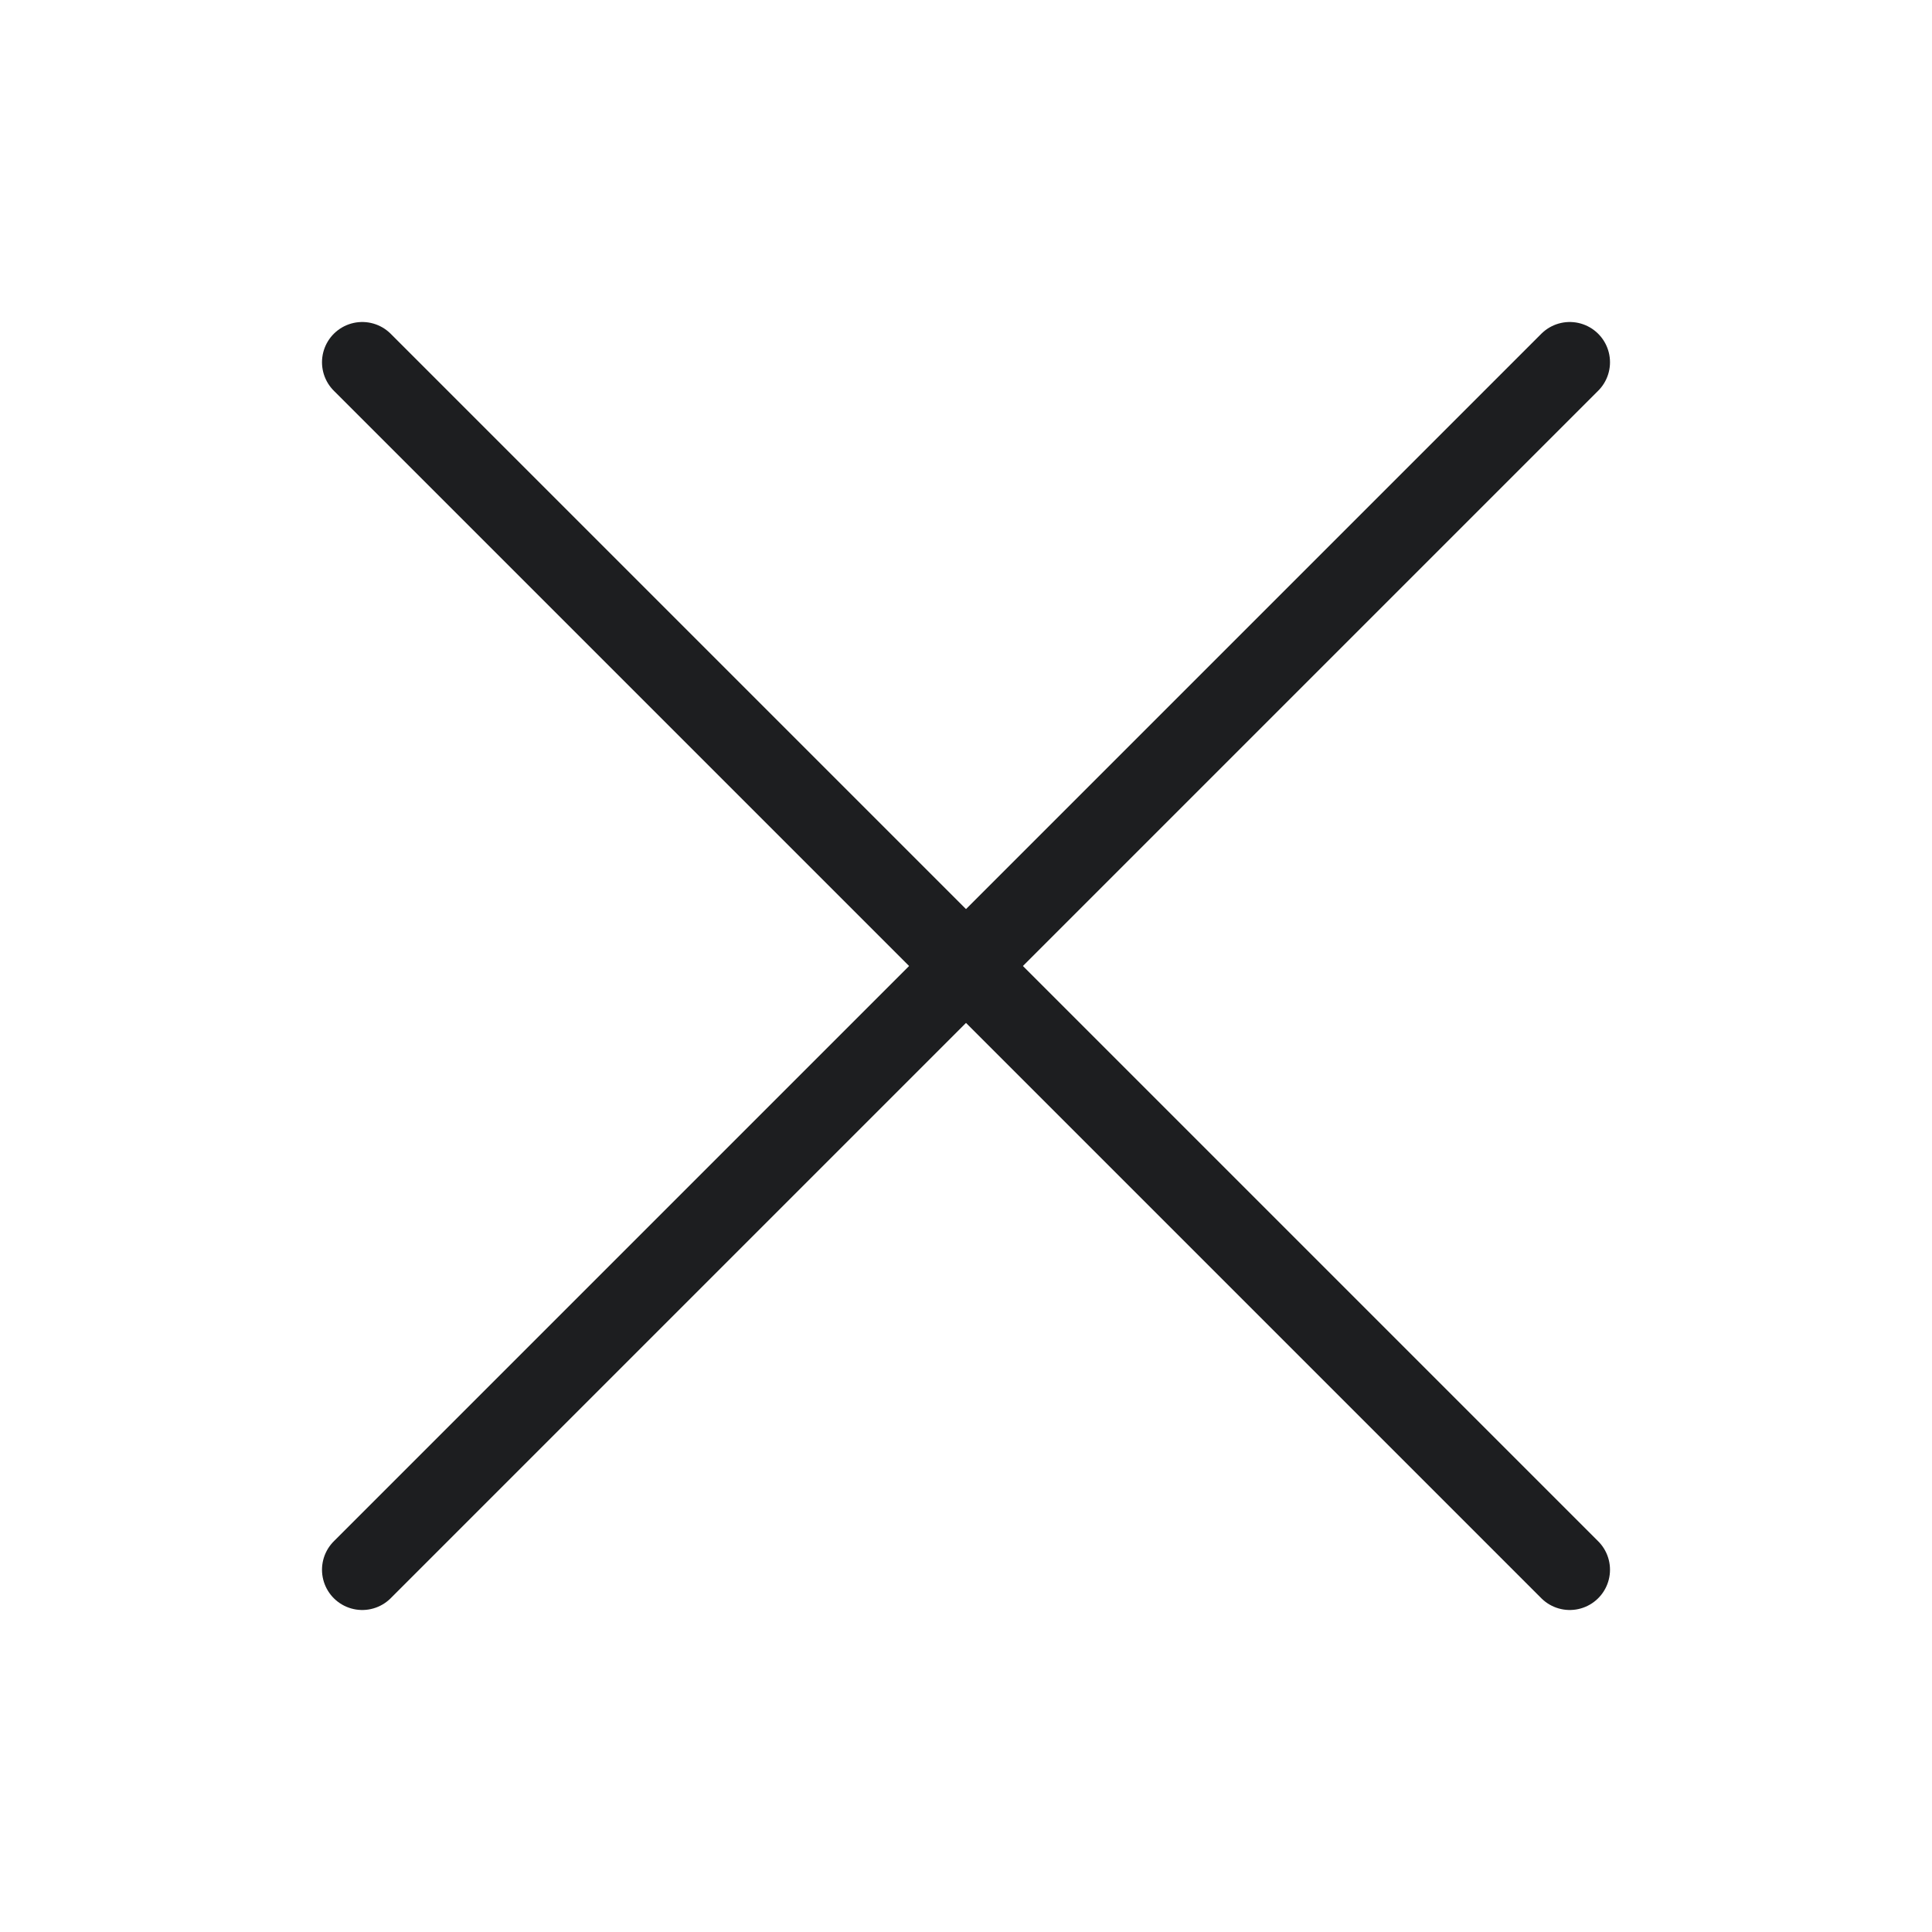
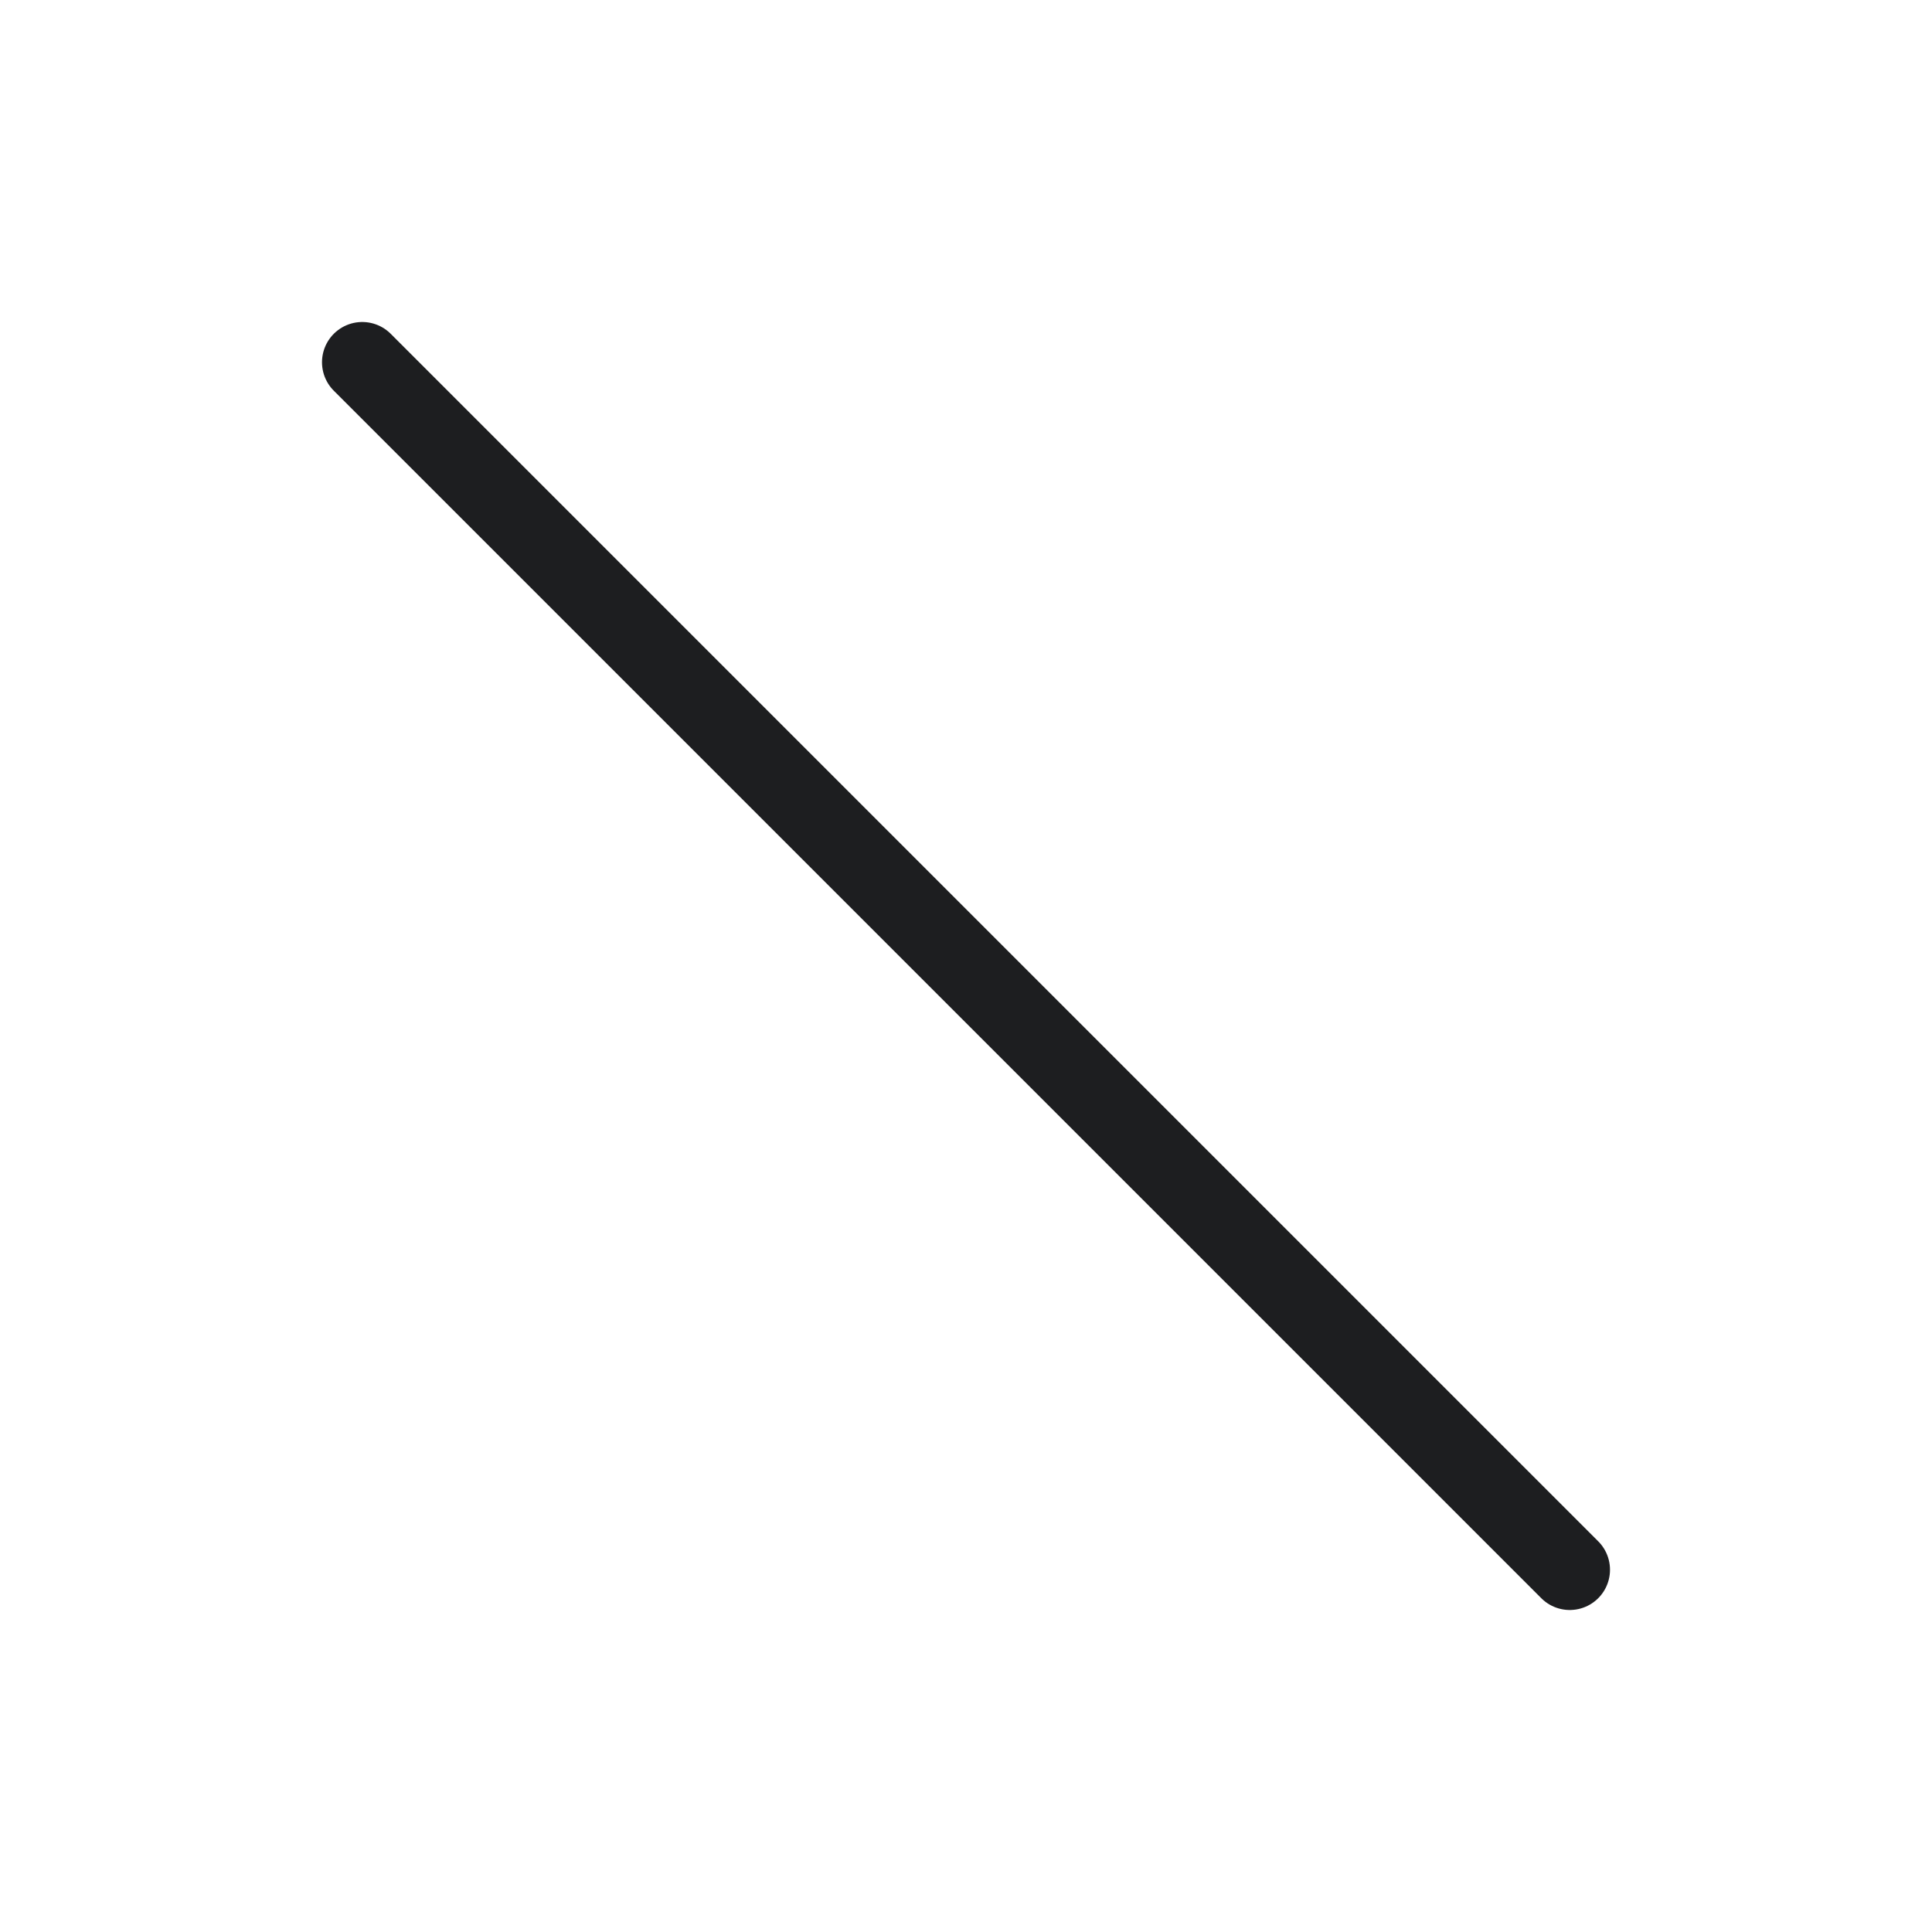
<svg xmlns="http://www.w3.org/2000/svg" width="48" height="48" viewBox="0 0 48 48" fill="none">
  <path d="M9 9L39 39" stroke="#1D1E20" stroke-width="2" stroke-linecap="round" />
-   <path d="M39 9L9 39" stroke="#1D1E20" stroke-width="2" stroke-linecap="round" />
</svg>